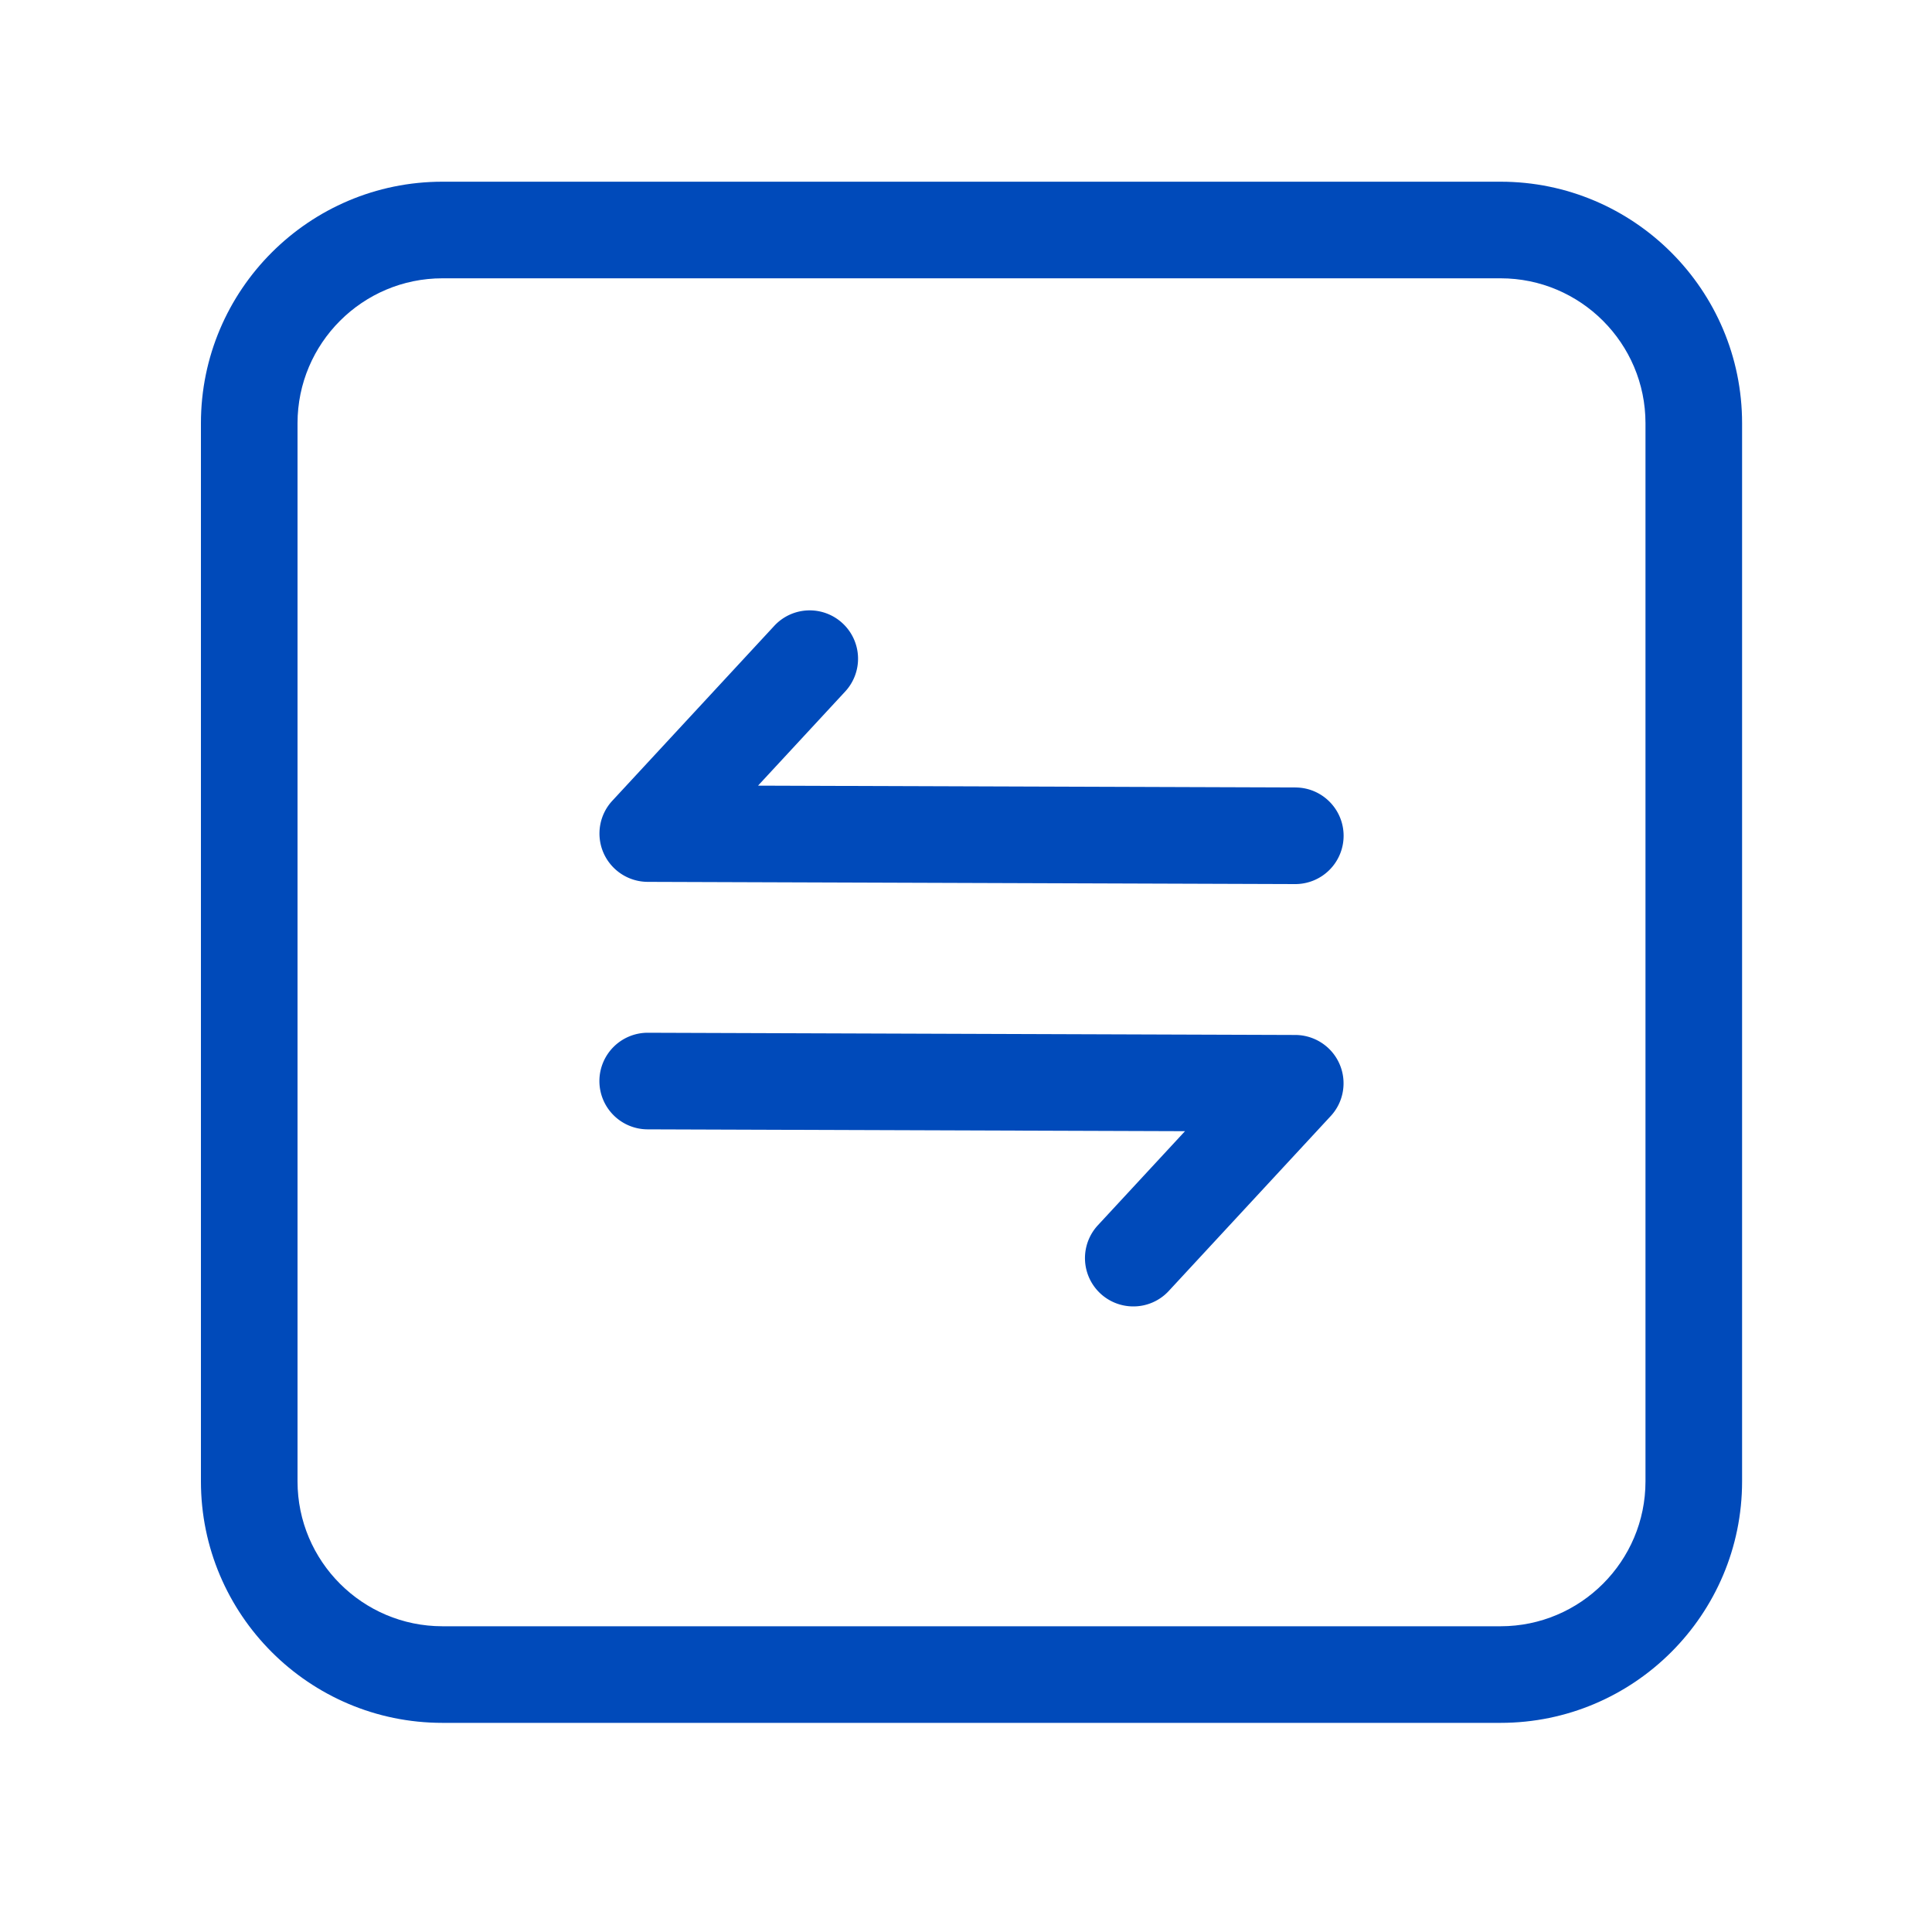
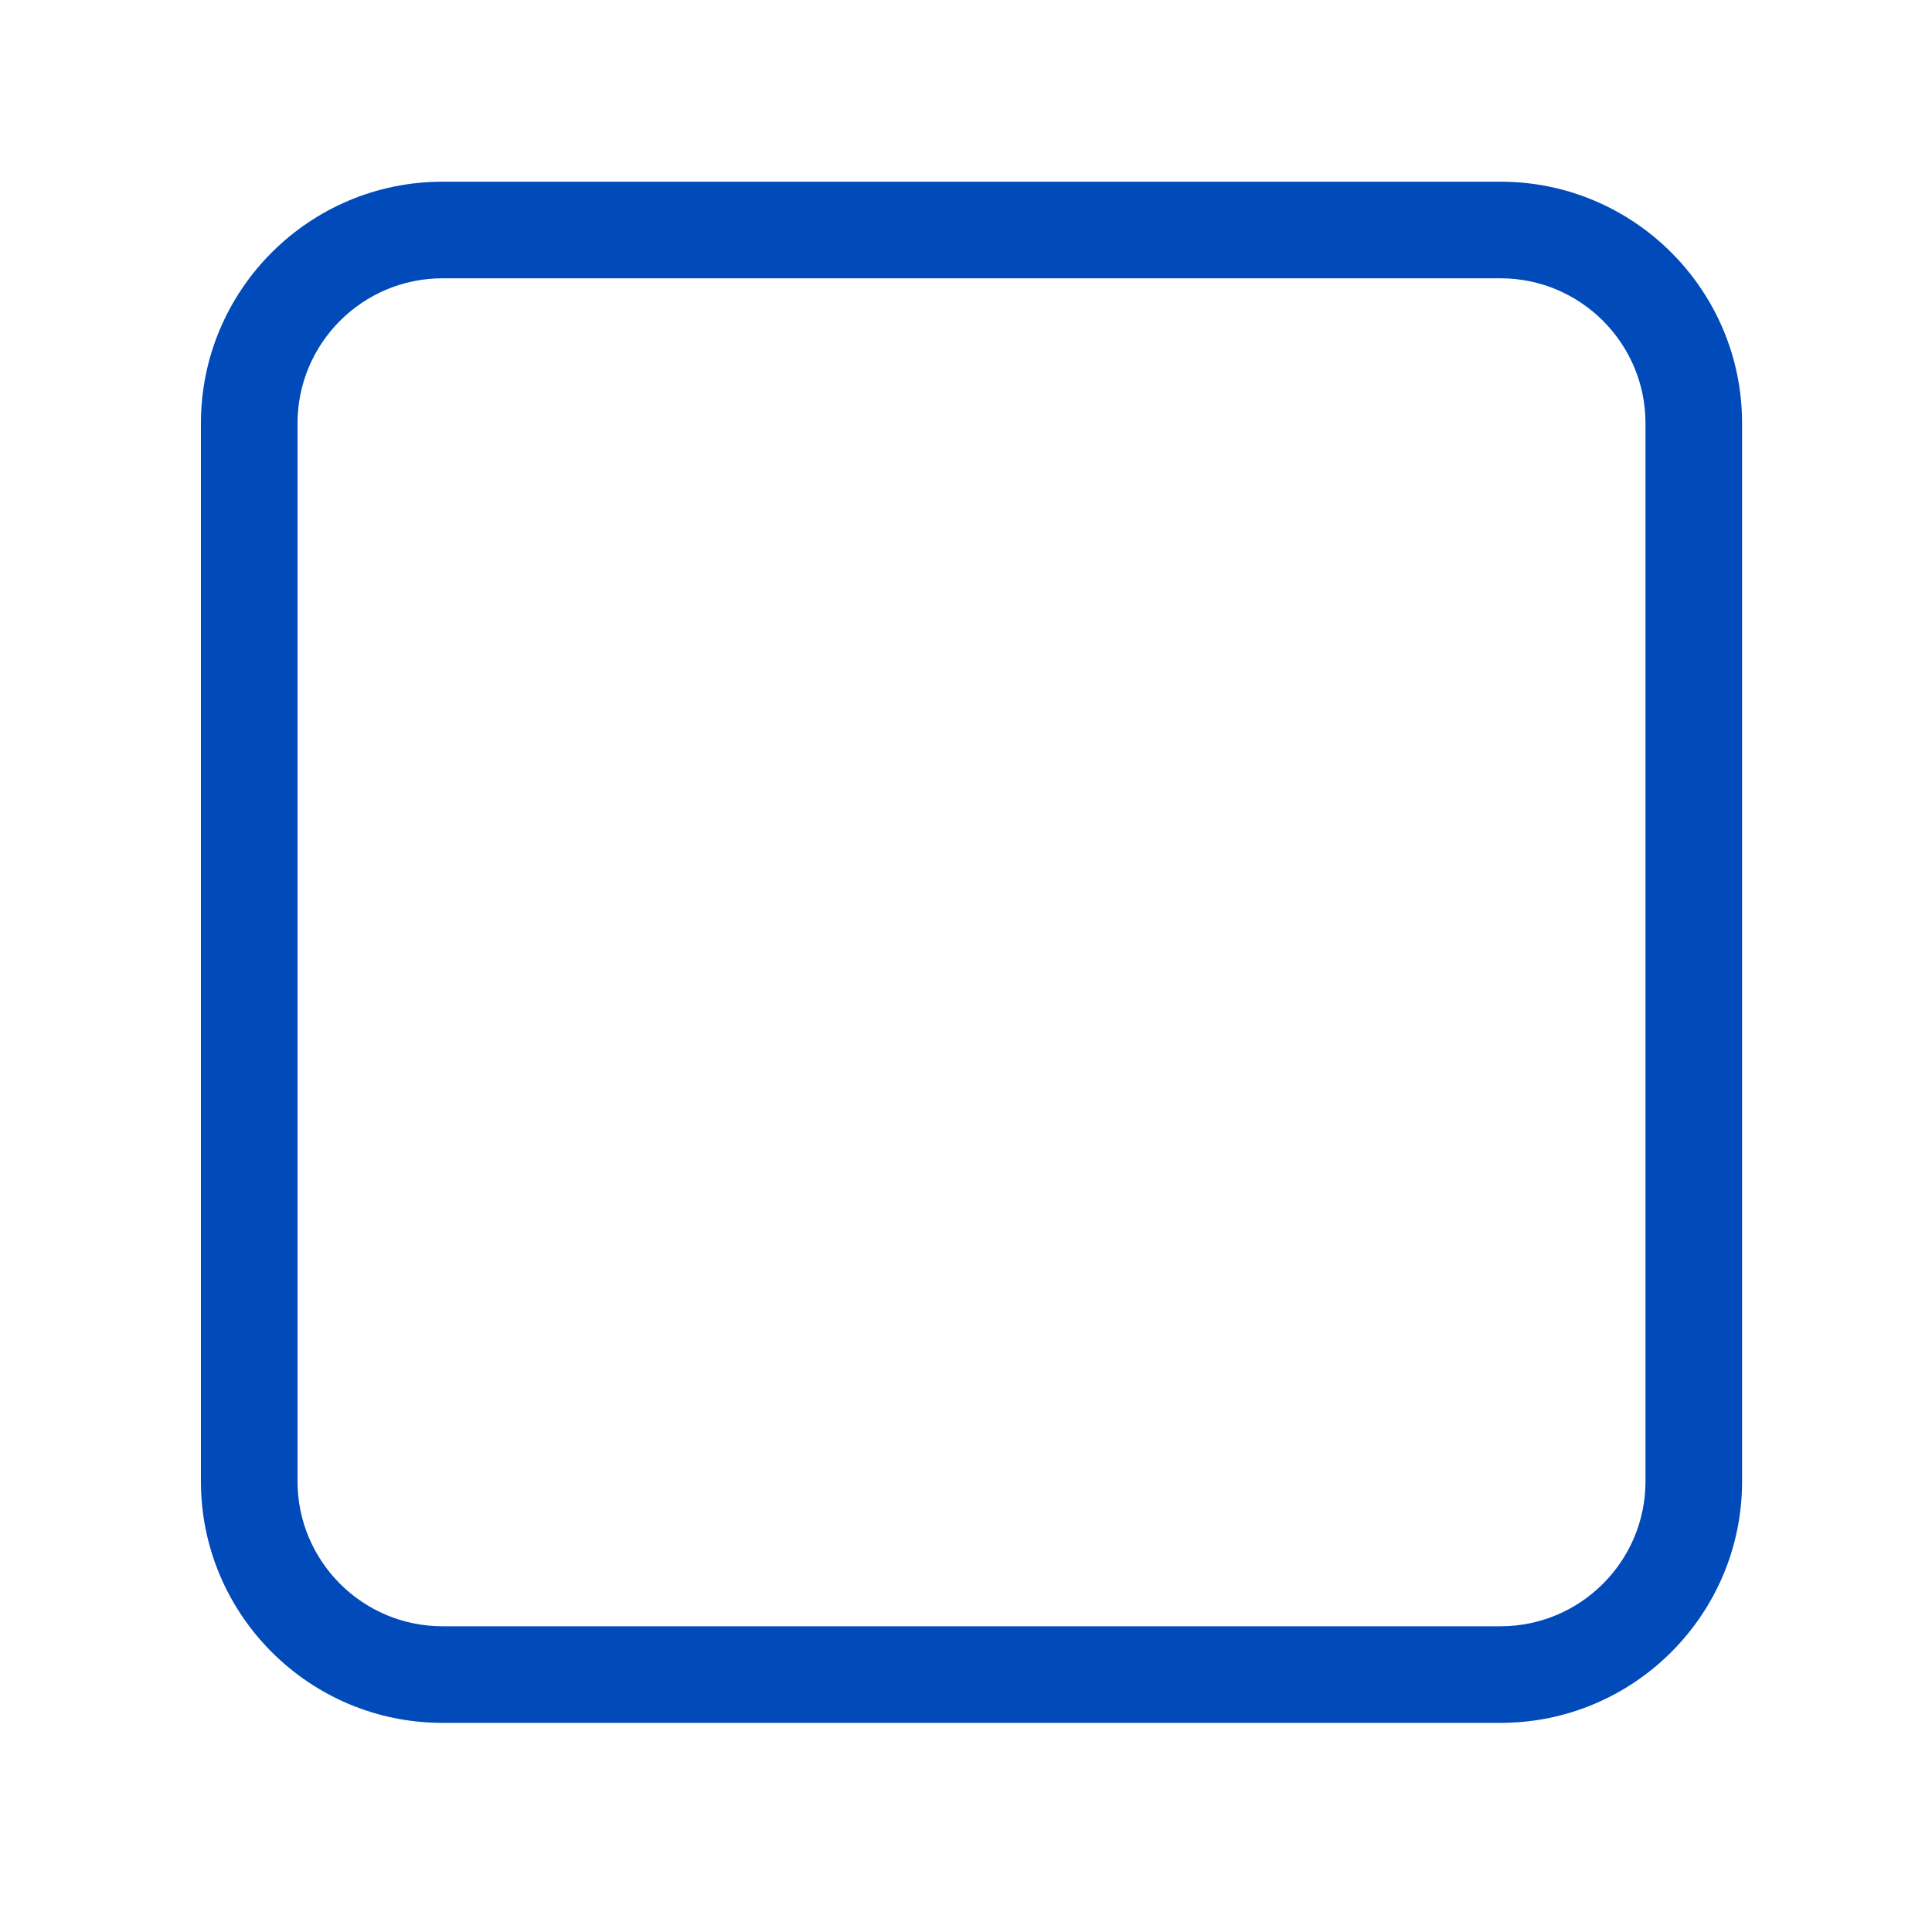
<svg xmlns="http://www.w3.org/2000/svg" t="1690963623551" class="icon" viewBox="0 0 1024 1024" version="1.1" p-id="61215" width="128" height="128">
  <path d="M795.341 913.152H234.496c-70.605 0-128-57.395-128-128V224.307c0-70.605 57.395-128 128-128h560.845c70.605 0 128 57.395 128 128v560.845c0 70.605-57.395 128-128 128zM234.496 147.507c-42.342 0-76.8 34.458-76.8 76.8v560.845c0 42.342 34.458 76.8 76.8 76.8h560.845c42.342 0 76.8-34.458 76.8-76.8V224.307c0-42.342-34.458-76.8-76.8-76.8H234.496z" fill="#004ABA" p-id="61216" />
-   <path d="M686.541 468.582h-0.102l-343.194-1.178a25.672 25.672 0 0 1-23.398-15.411c-4.045-9.318-2.202-20.173 4.71-27.597l85.811-92.672a25.59 25.59 0 0 1 36.198-1.382 25.59 25.59 0 0 1 1.382 36.198l-46.182 49.869 284.877 0.973c14.131 0.051 25.549 11.571 25.498 25.702a25.62 25.62 0 0 1-25.6 25.498zM600.678 692.429a25.6 25.6 0 0 1-18.79-43.008l46.182-49.869-284.877-0.973a25.61 25.61 0 0 1-25.498-25.702 25.62 25.62 0 0 1 25.6-25.498h0.102l343.194 1.178c10.138 0.051 19.354 6.093 23.398 15.411 4.045 9.318 2.202 20.173-4.71 27.597l-85.811 92.672a25.503 25.503 0 0 1-18.79 8.192z" fill="#004ABA" p-id="61217" />
</svg>